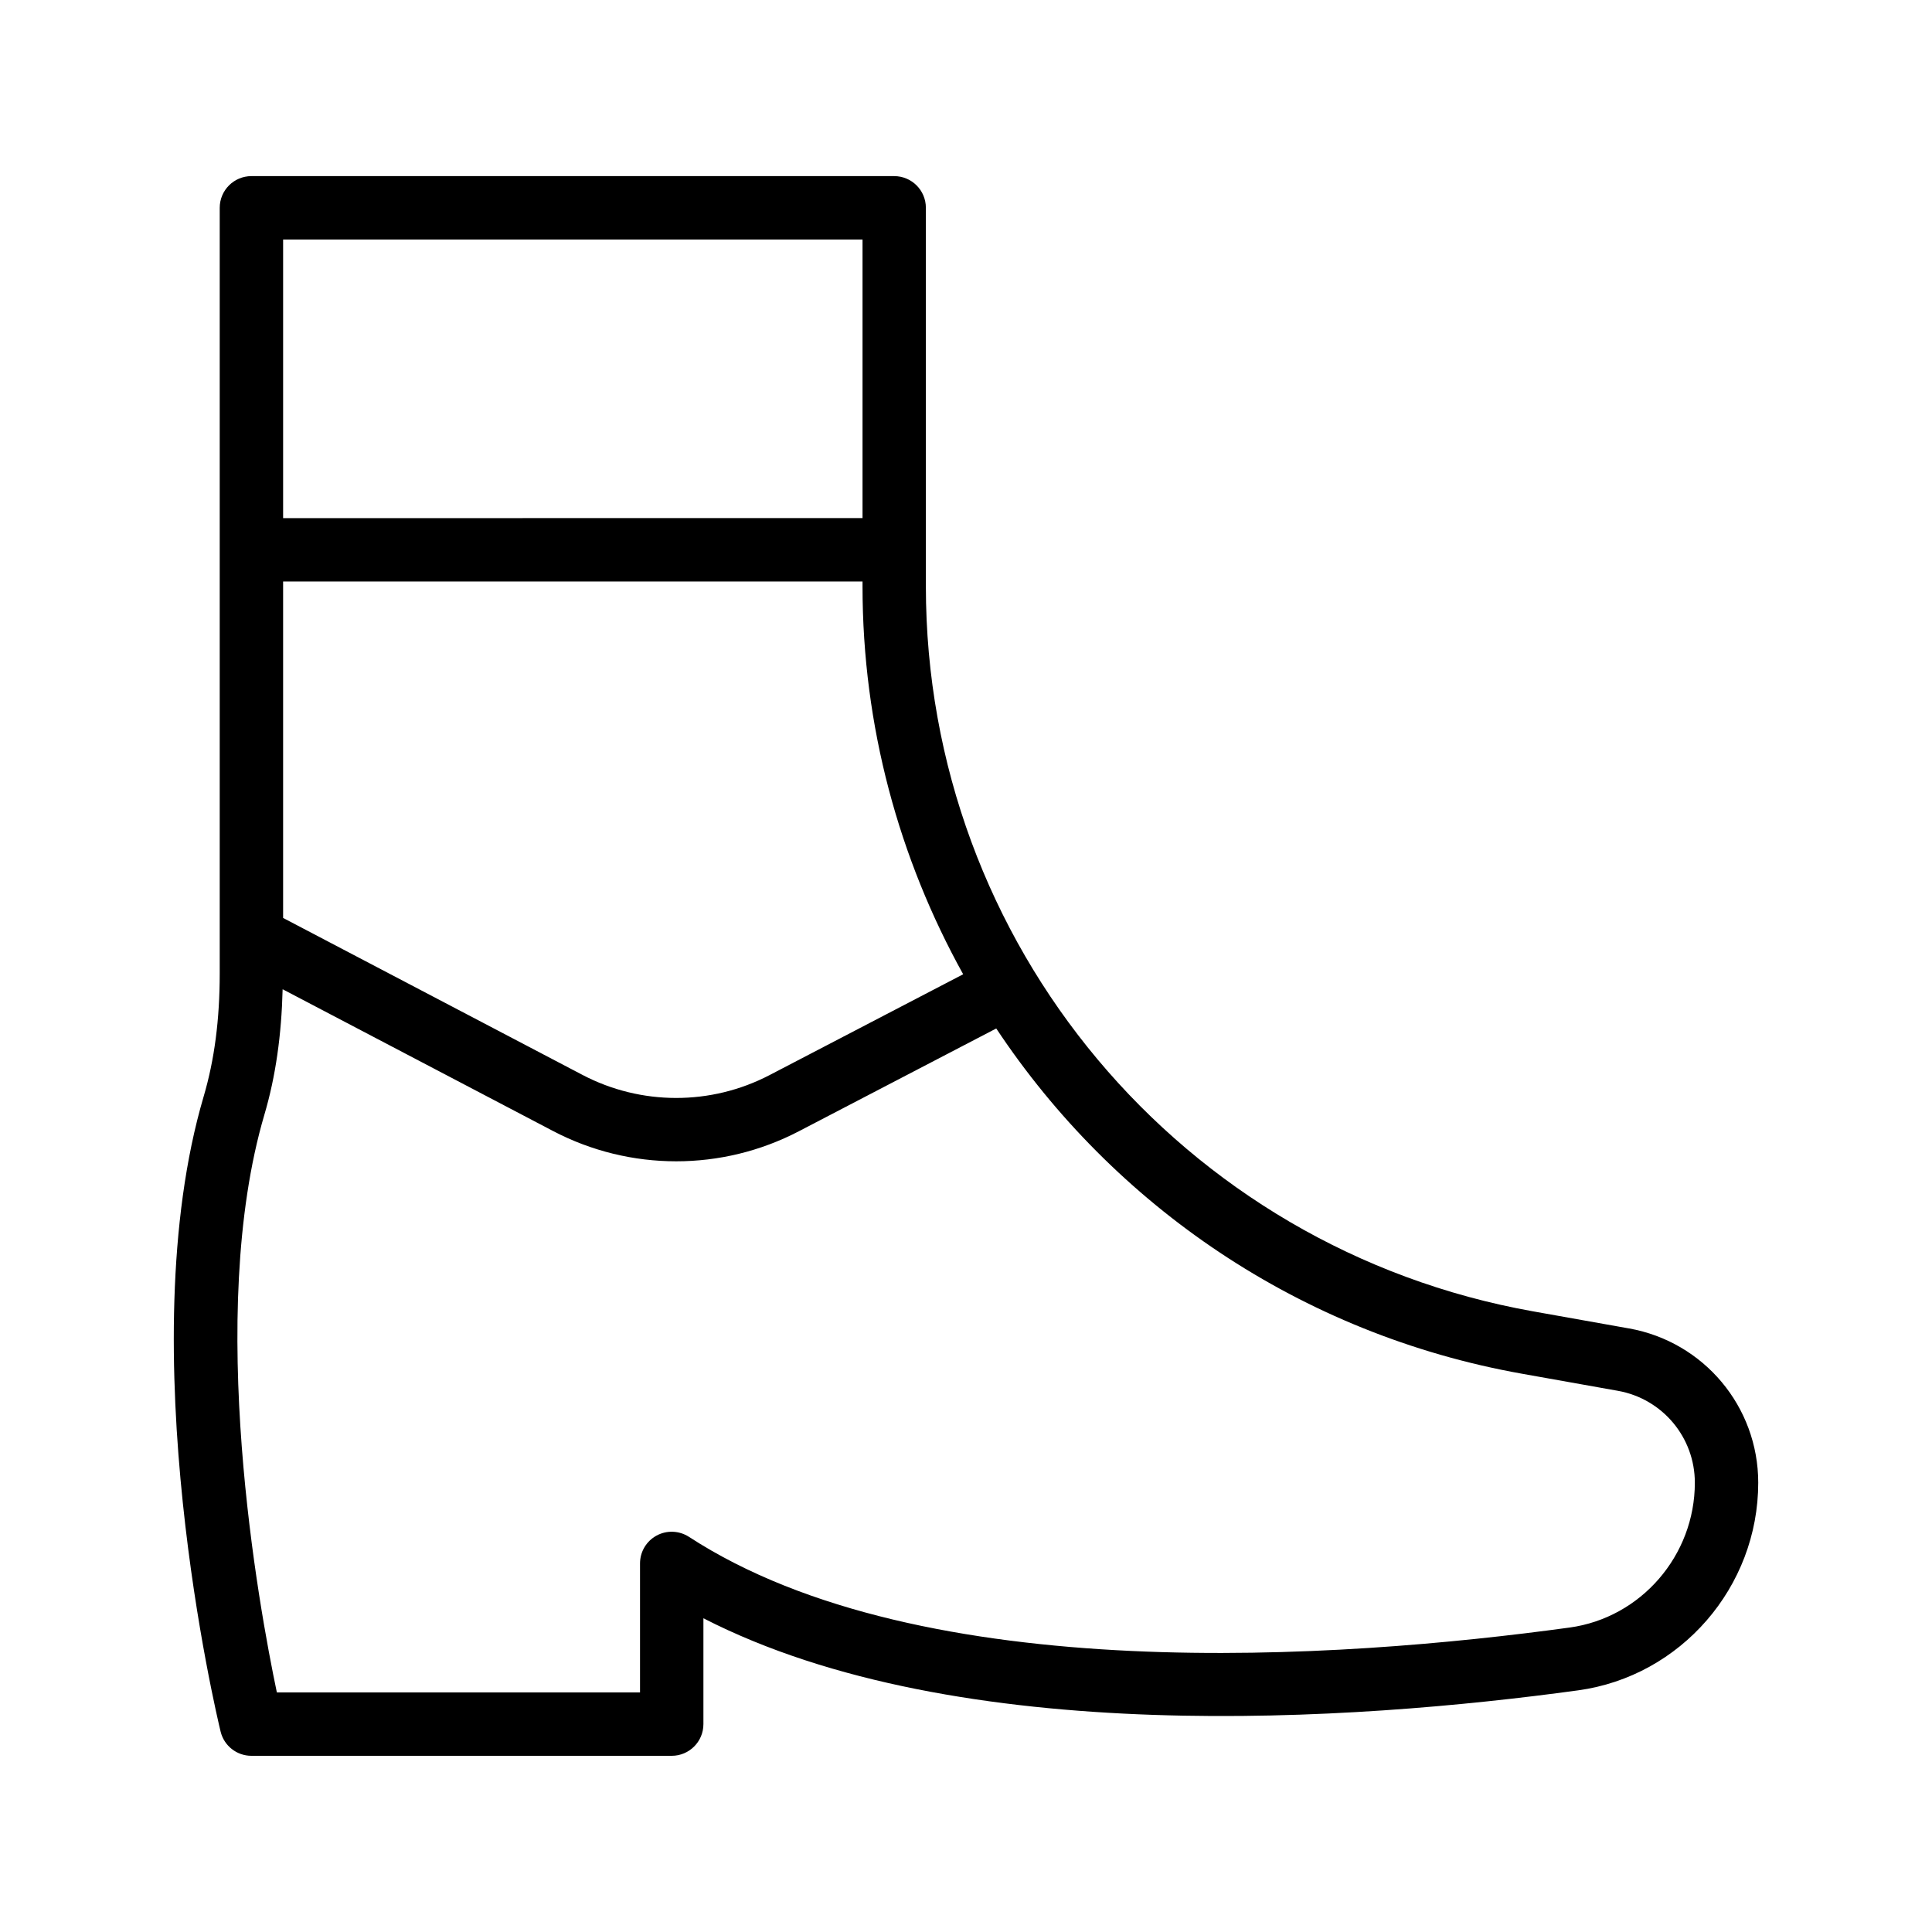
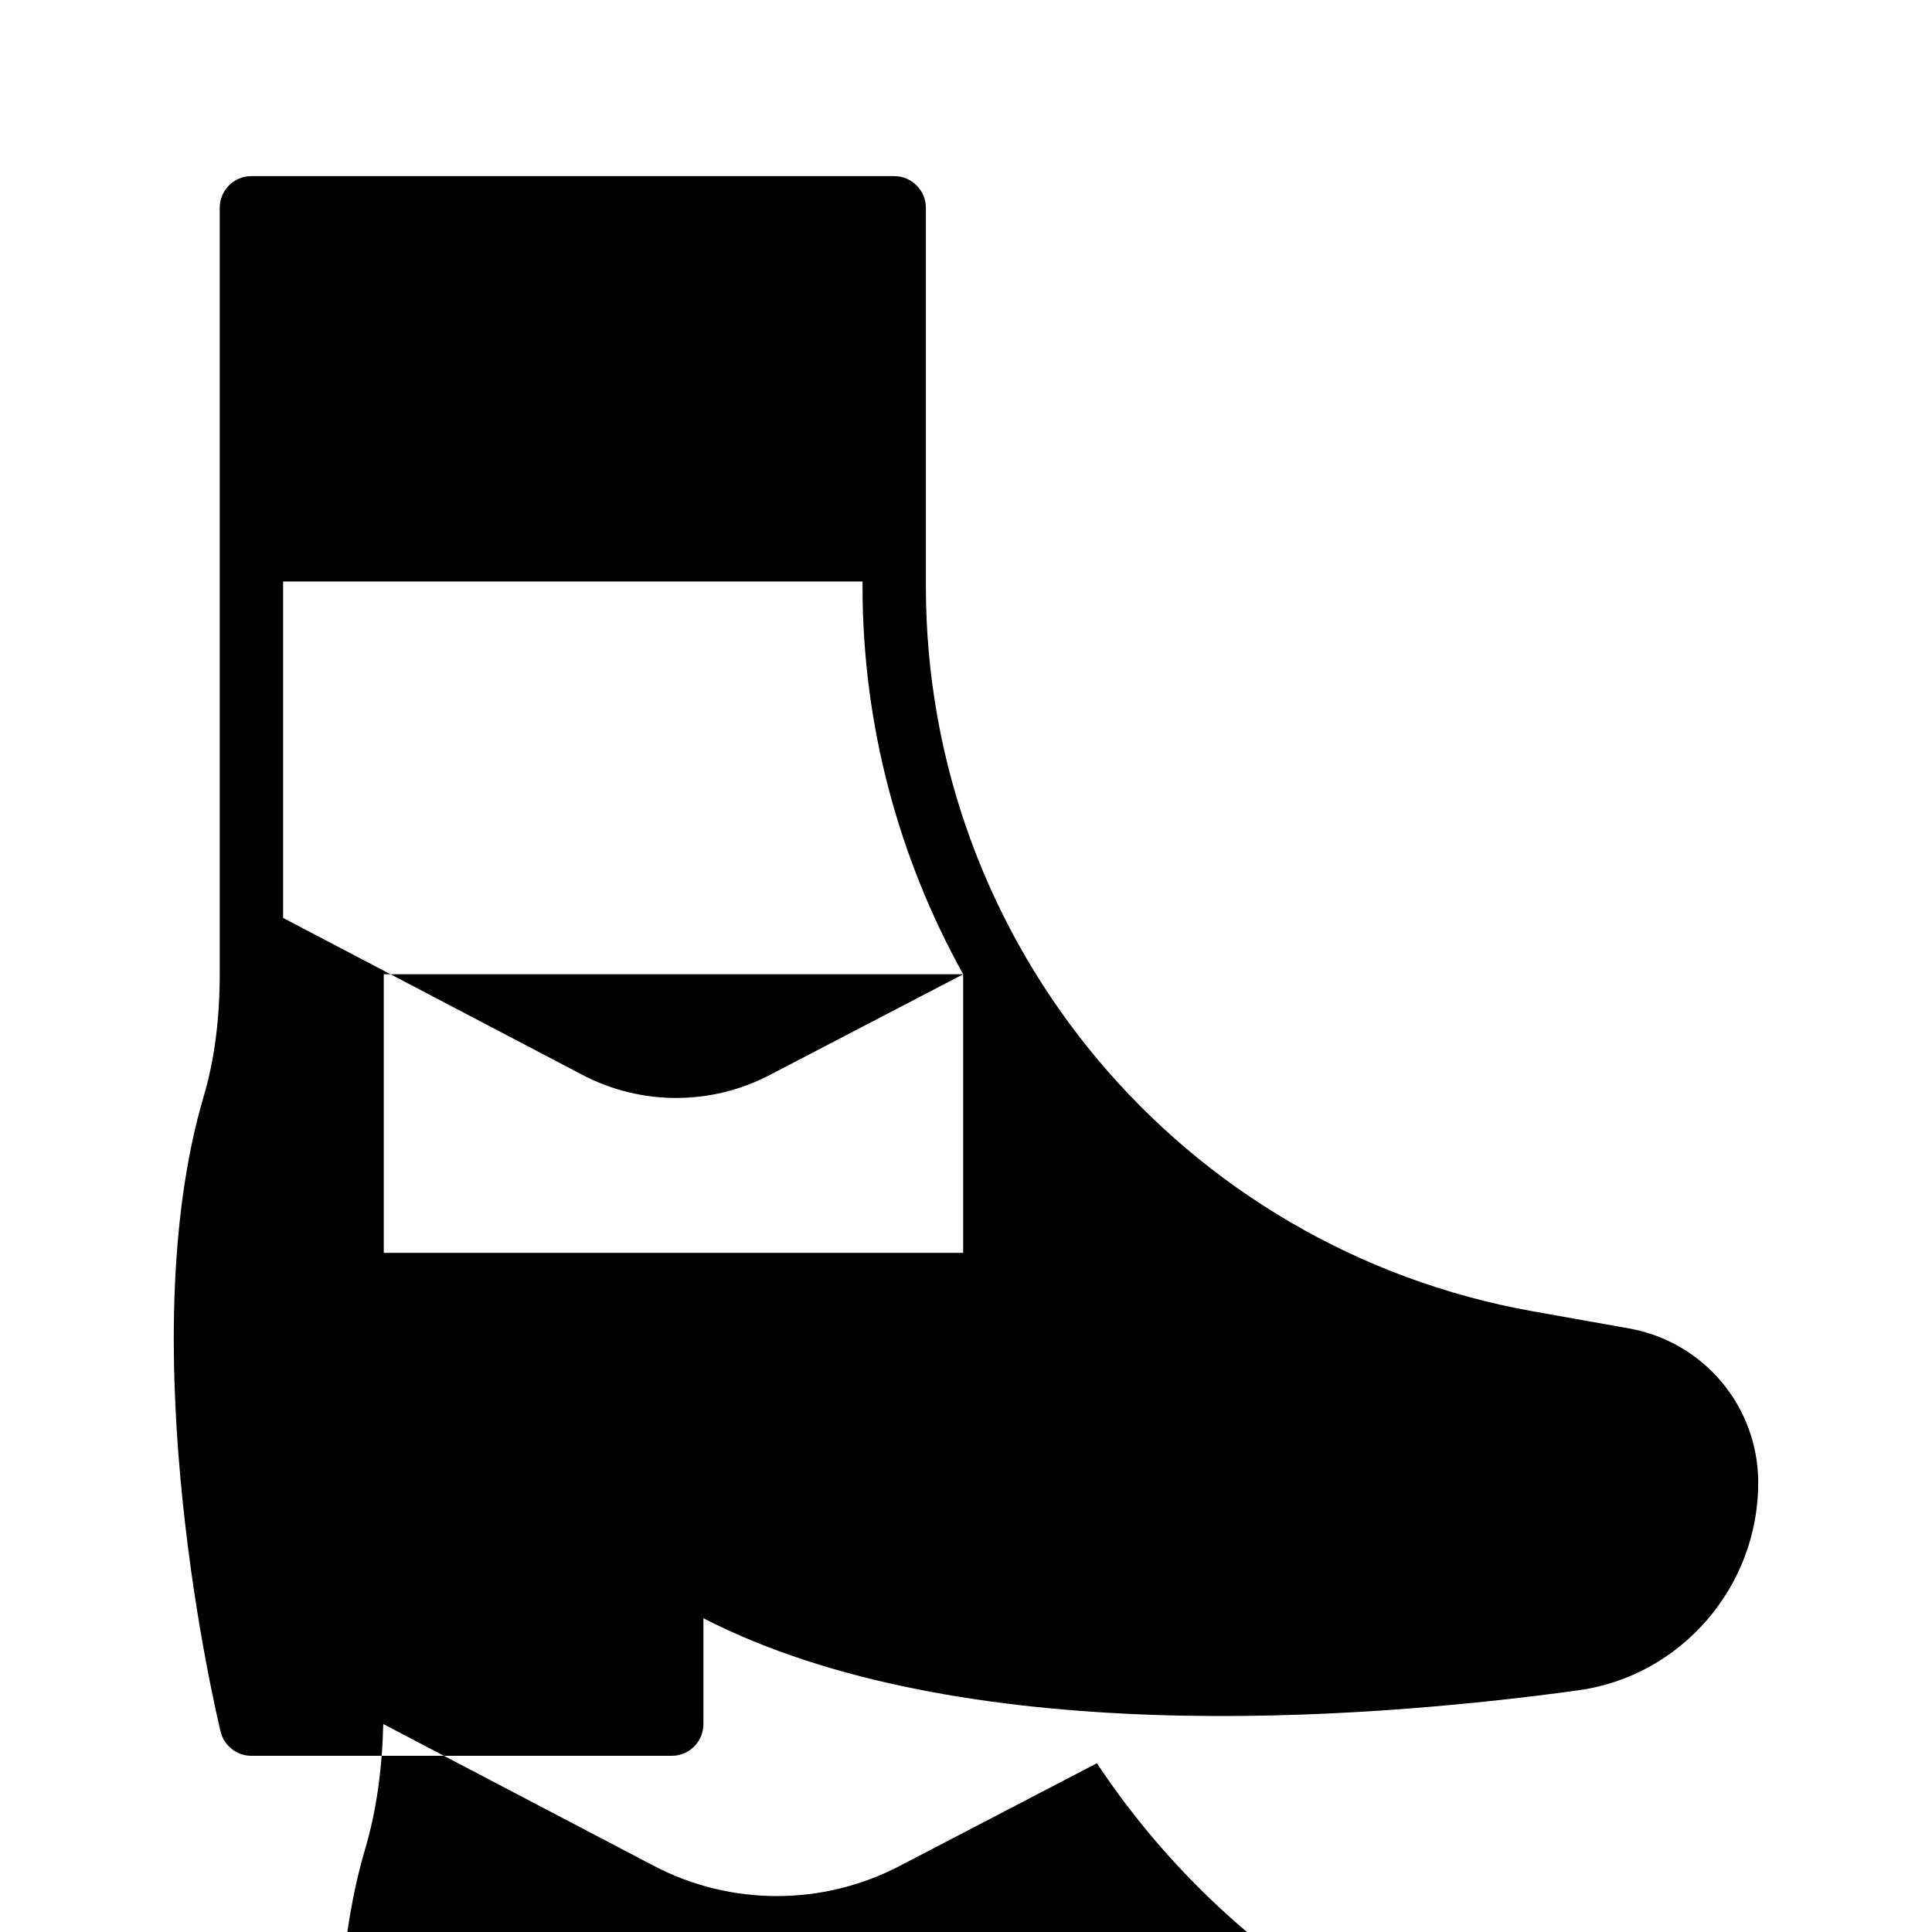
<svg xmlns="http://www.w3.org/2000/svg" fill="#000000" width="800px" height="800px" version="1.1" viewBox="144 144 512 512">
-   <path d="m575.7 496.05-25.414-4.527c-93.242-16.621-160.92-97.426-160.92-192.14v-100.31c0-4.641-3.758-8.398-8.398-8.398h-170.34c-4.637 0-8.398 3.754-8.398 8.398v202.86c0 12.258-1.395 22.945-4.262 32.66-19.711 66.84 3.496 164.18 4.496 168.3 0.914 3.766 4.285 6.414 8.16 6.414h111.39c4.637 0 8.398-3.754 8.398-8.398v-28.051c67.664 34.719 172.83 27.184 231.8 19.105 27.211-3.723 47.738-27.379 47.738-55.031-0.004-20.145-14.402-37.34-34.242-40.883zm-176.45-93.859-51.32 26.727c-15.539 8.094-34.082 8.07-49.598-0.074l-79.305-41.578v-89.164h153.55v1.289c0 37.109 9.684 72.184 26.672 102.8zm-26.672-194.72v73.832l-153.55 0.004v-73.836zm187.35 367.85c-60.59 8.316-171.45 16.227-233.34-24.035-2.582-1.672-5.875-1.812-8.582-0.344-2.711 1.469-4.394 4.297-4.394 7.379v34.195h-96.242c-4.754-22.625-18.953-100.05-3.293-153.16 2.981-10.113 4.519-21.055 4.82-33.195l71.637 37.555c10.219 5.363 21.438 8.043 32.66 8.043 11.156 0 22.312-2.648 32.492-7.953l52.328-27.25c31.117 46.871 80.465 81.008 139.33 91.496l25.41 4.527c11.816 2.106 20.395 12.348 20.395 24.355 0 19.297-14.281 35.801-33.223 38.387z" />
+   <path d="m575.7 496.05-25.414-4.527c-93.242-16.621-160.92-97.426-160.92-192.14v-100.31c0-4.641-3.758-8.398-8.398-8.398h-170.34c-4.637 0-8.398 3.754-8.398 8.398v202.86c0 12.258-1.395 22.945-4.262 32.66-19.711 66.84 3.496 164.18 4.496 168.3 0.914 3.766 4.285 6.414 8.16 6.414h111.39c4.637 0 8.398-3.754 8.398-8.398v-28.051c67.664 34.719 172.83 27.184 231.8 19.105 27.211-3.723 47.738-27.379 47.738-55.031-0.004-20.145-14.402-37.34-34.242-40.883zm-176.45-93.859-51.32 26.727c-15.539 8.094-34.082 8.07-49.598-0.074l-79.305-41.578v-89.164h153.55v1.289c0 37.109 9.684 72.184 26.672 102.8zv73.832l-153.55 0.004v-73.836zm187.35 367.85c-60.59 8.316-171.45 16.227-233.34-24.035-2.582-1.672-5.875-1.812-8.582-0.344-2.711 1.469-4.394 4.297-4.394 7.379v34.195h-96.242c-4.754-22.625-18.953-100.05-3.293-153.16 2.981-10.113 4.519-21.055 4.82-33.195l71.637 37.555c10.219 5.363 21.438 8.043 32.66 8.043 11.156 0 22.312-2.648 32.492-7.953l52.328-27.25c31.117 46.871 80.465 81.008 139.33 91.496l25.41 4.527c11.816 2.106 20.395 12.348 20.395 24.355 0 19.297-14.281 35.801-33.223 38.387z" />
</svg>